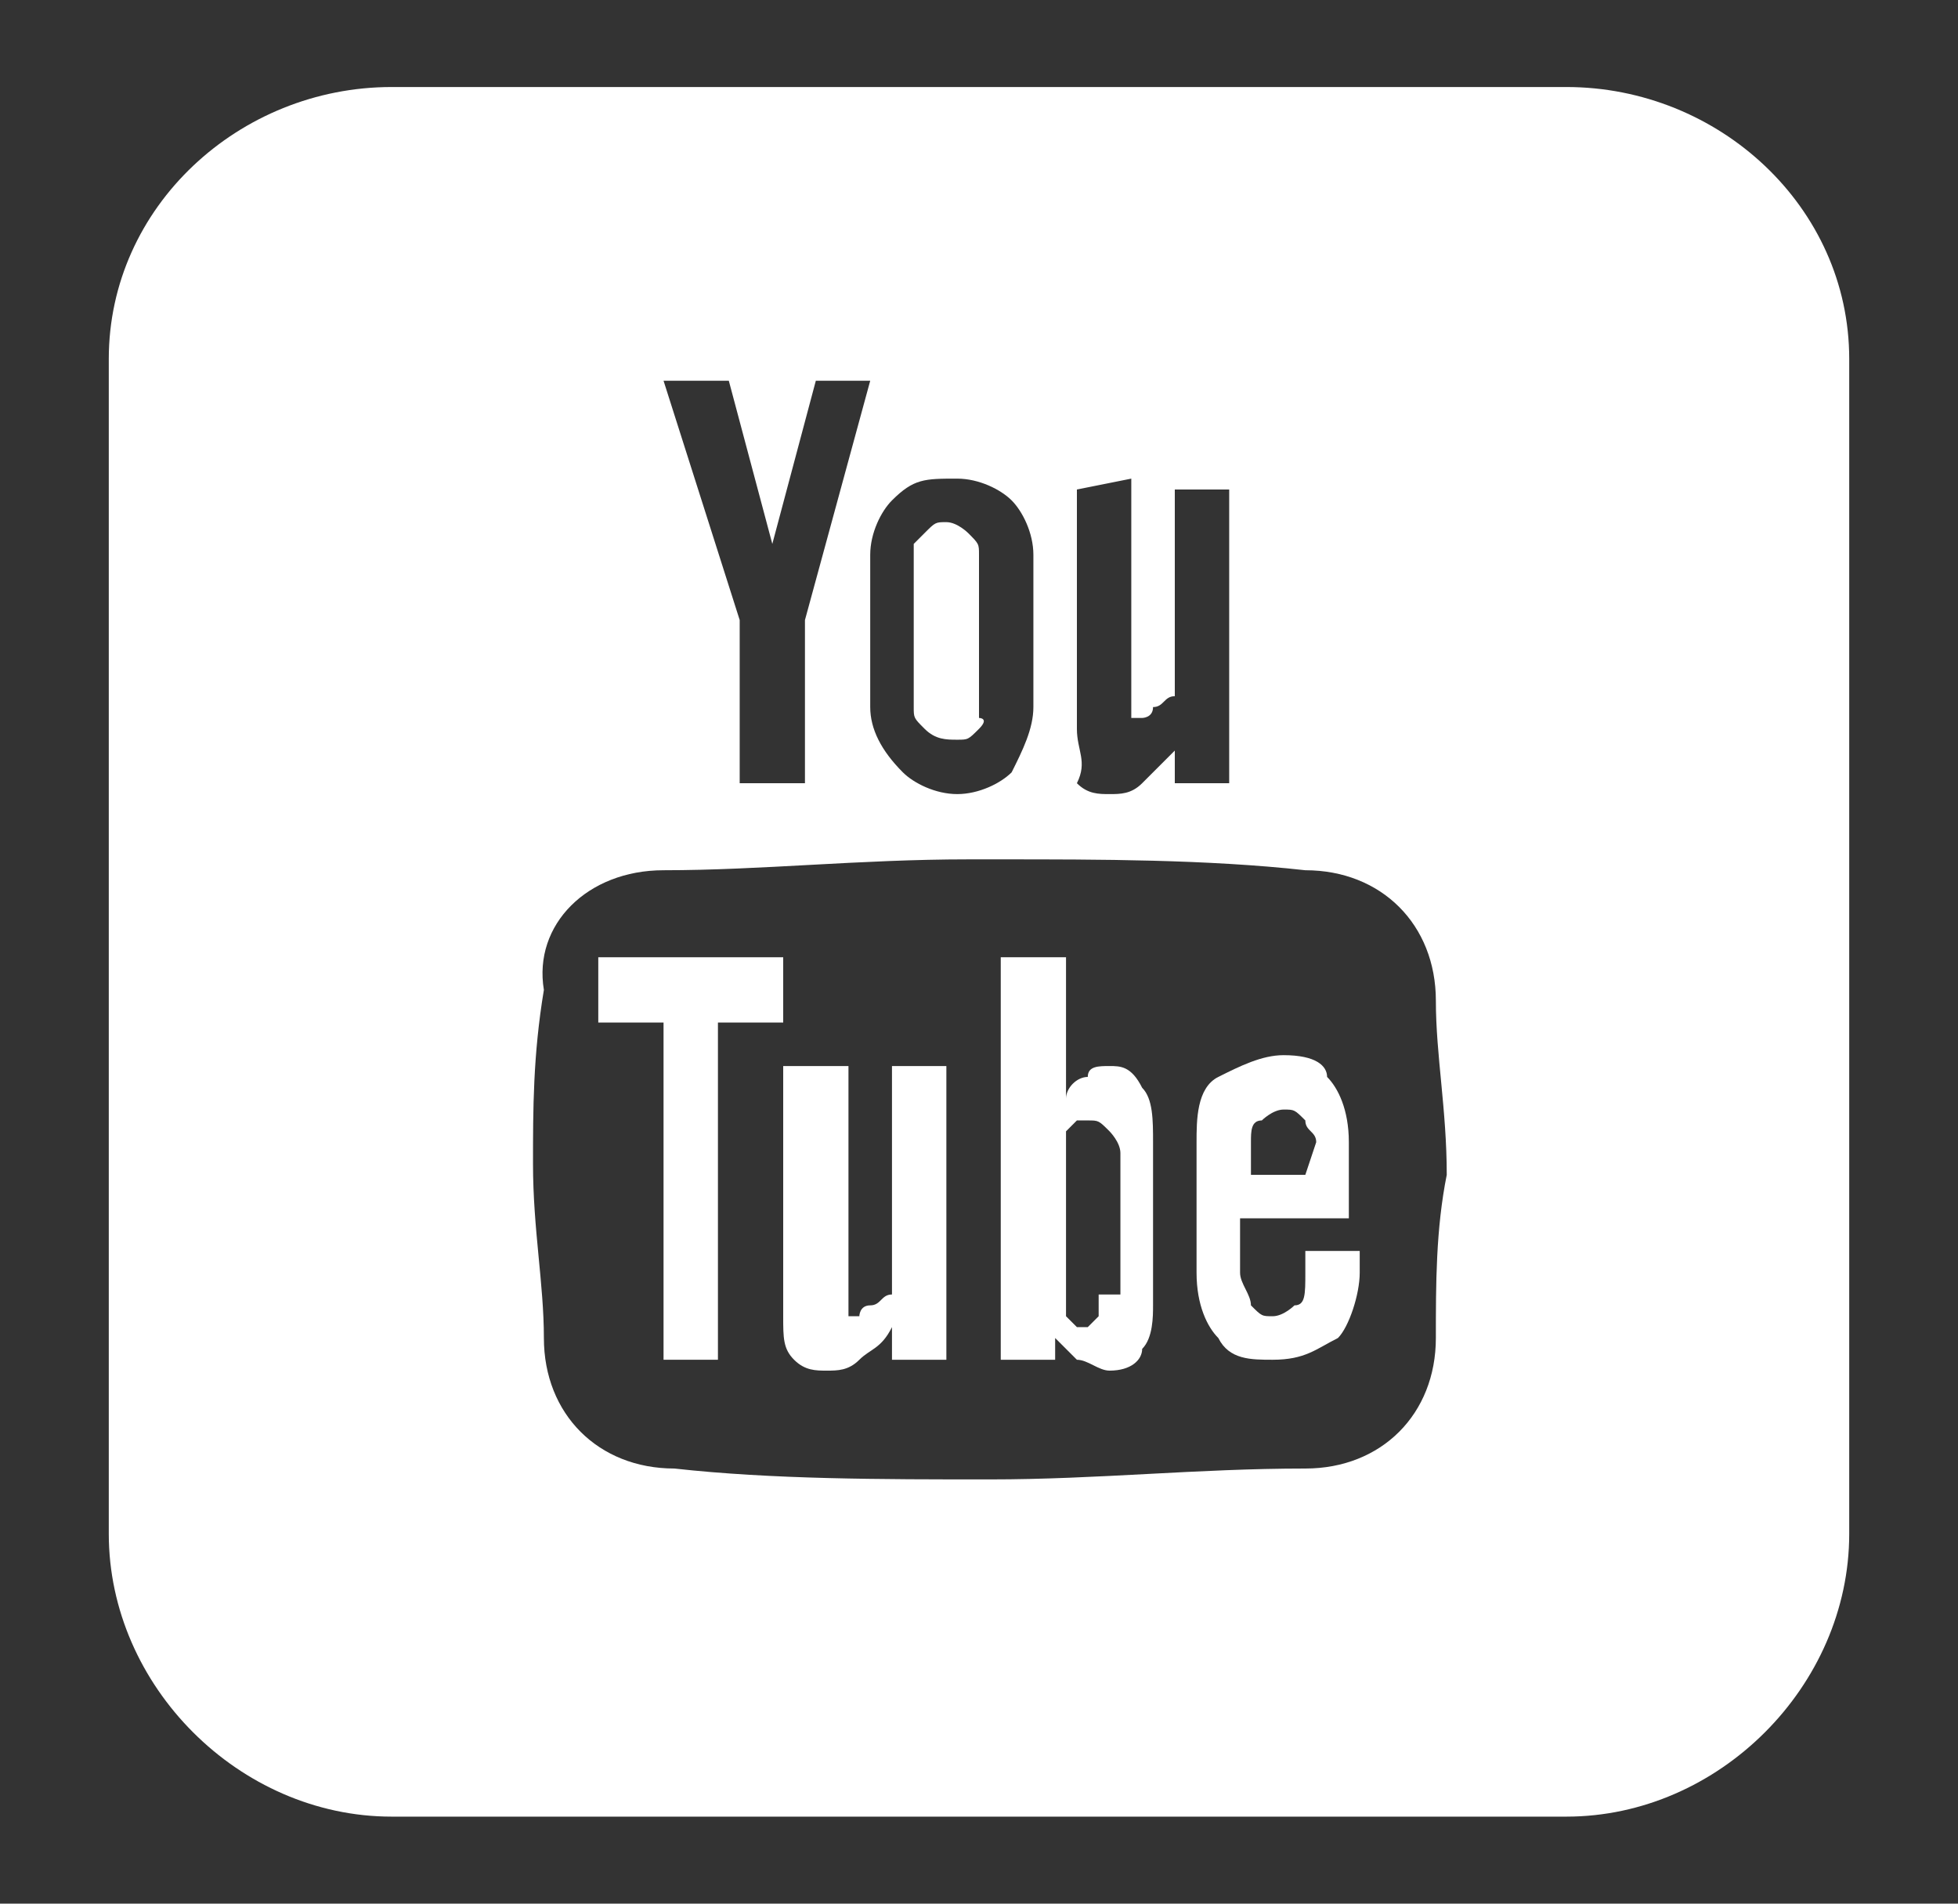
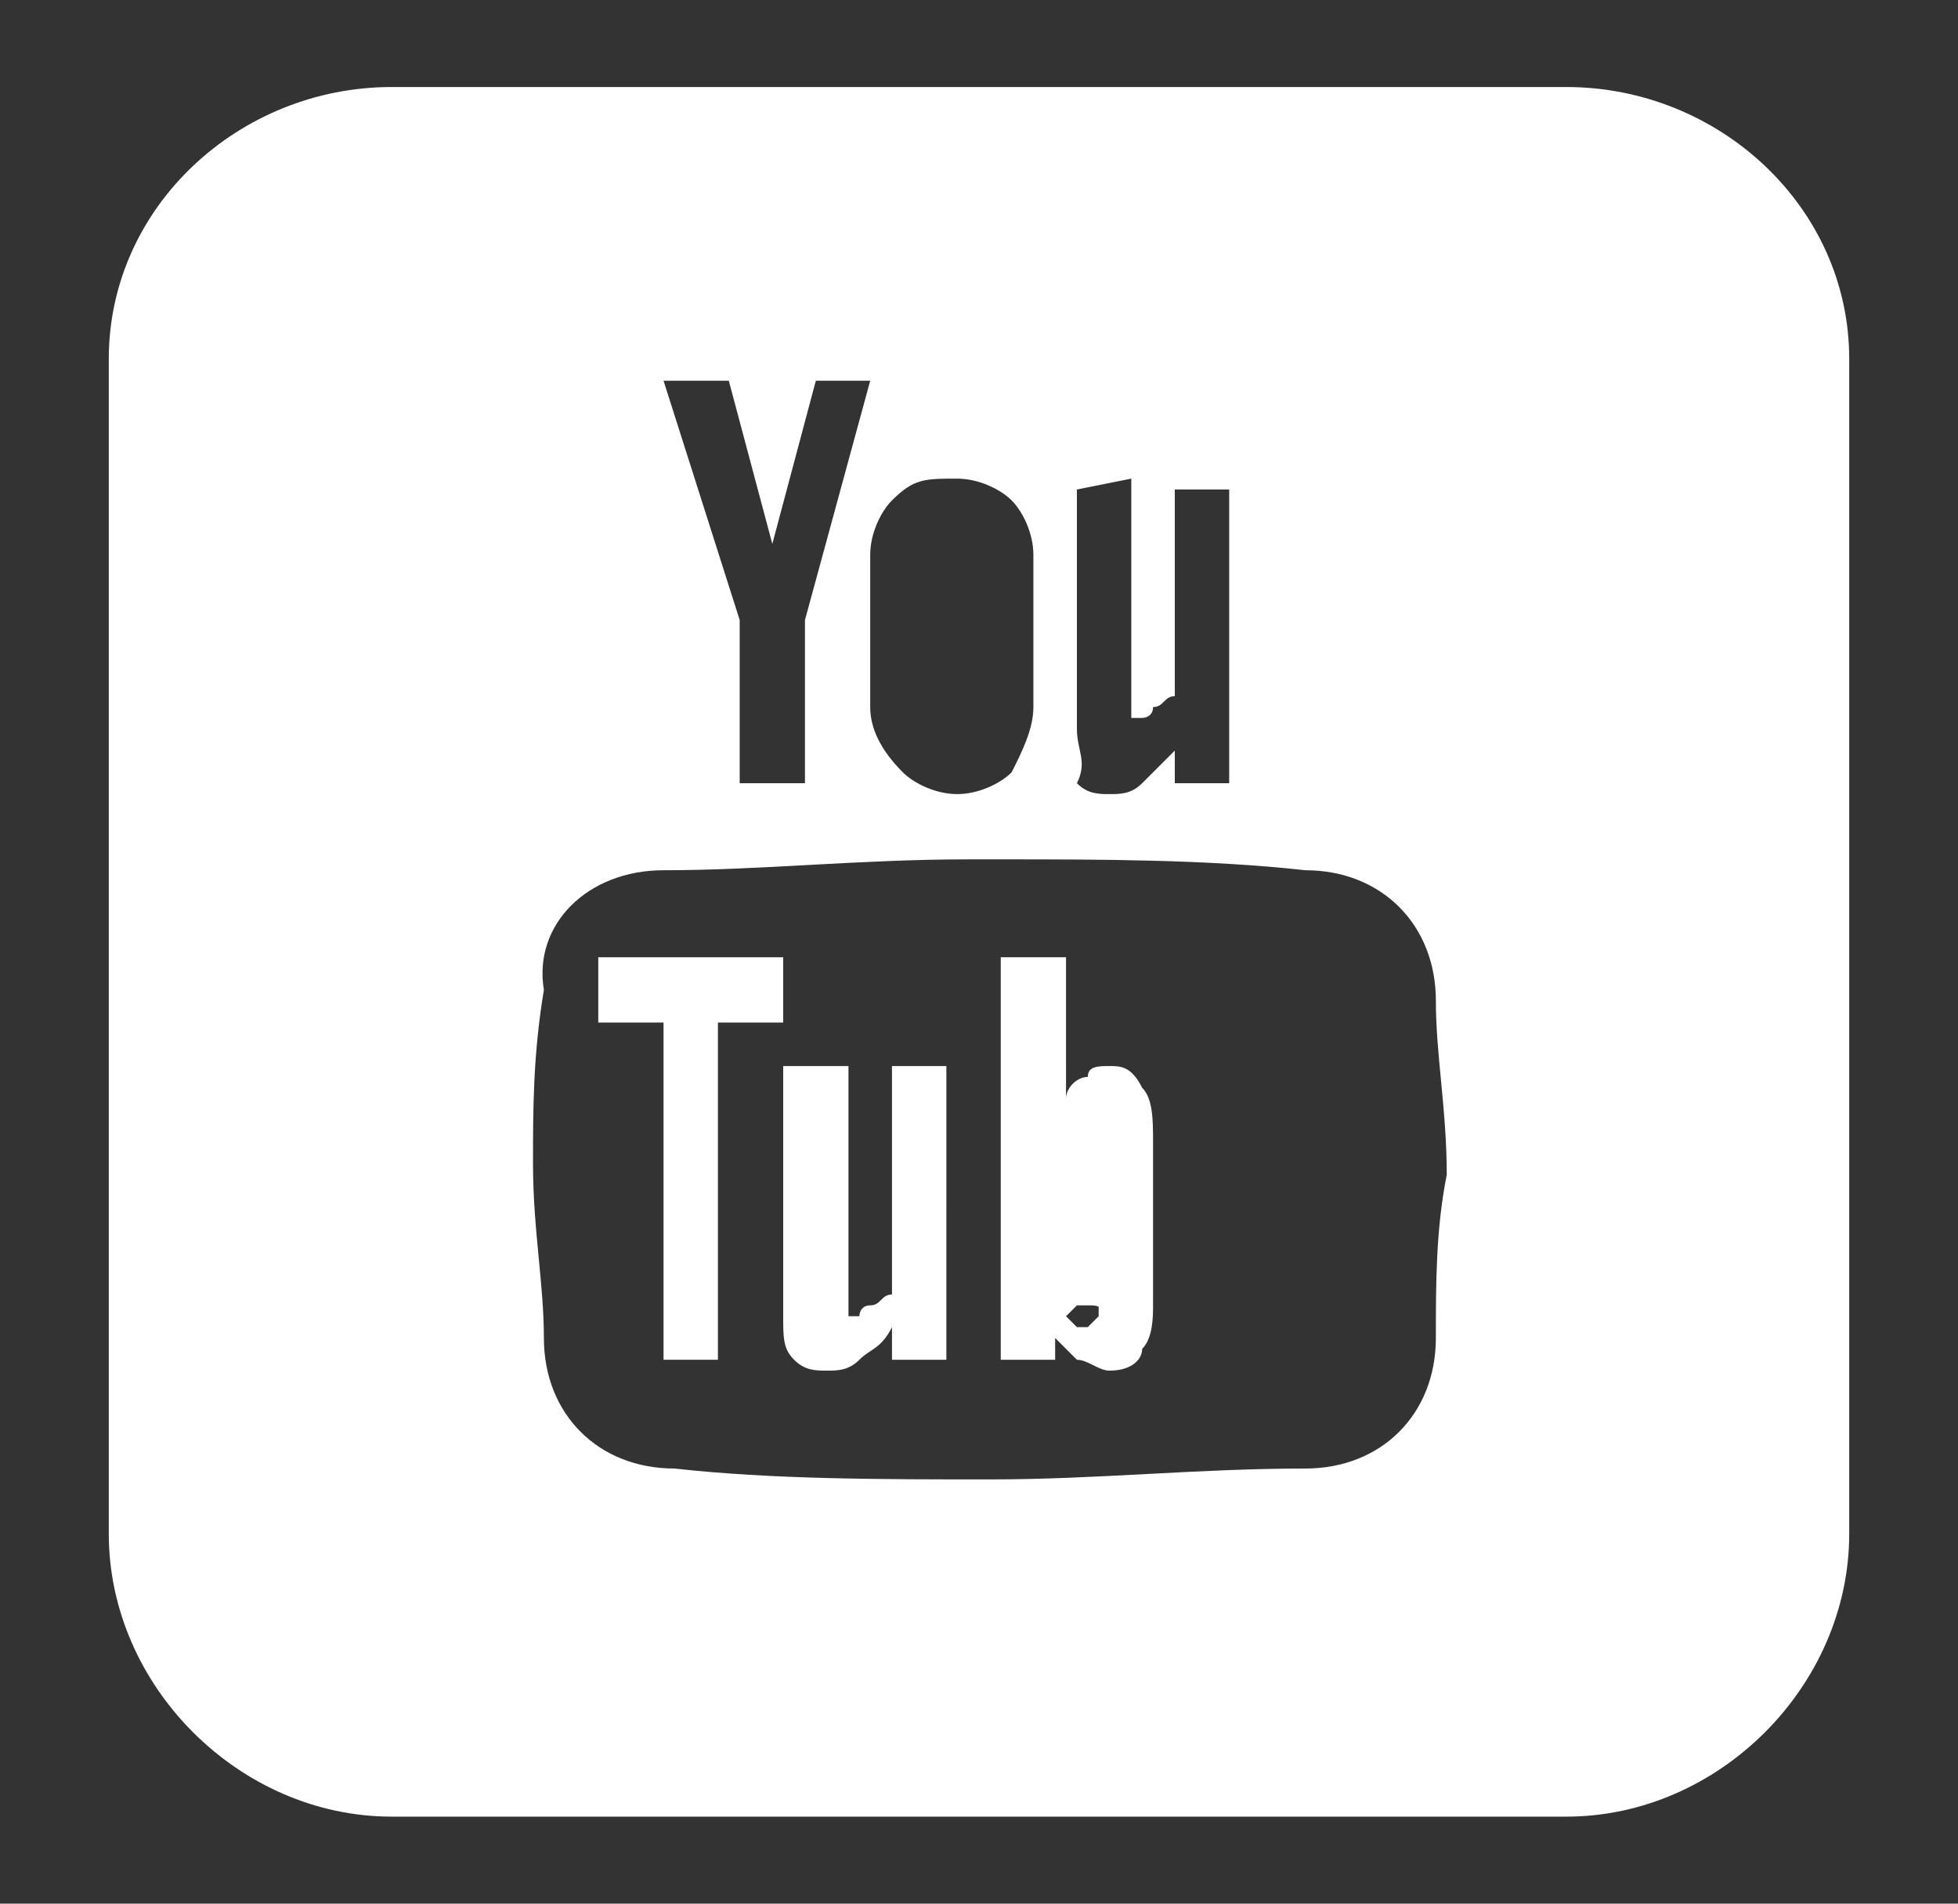
<svg xmlns="http://www.w3.org/2000/svg" version="1.1" x="0px" y="0px" viewBox="0 0 18 17.5" enable-background="new 0 0 18 17.5" xml:space="preserve">
  <rect x="0" y="0" width="18" height="17.5" fill="#333333" stroke="none" />
  <g id="bg">
    <rect display="none" width="18" height="17.5" />
  </g>
  <g id="facebook" display="none">
    <g id="Facebook" display="inline">
      <g>
-         <path fill="#FFFFFF" d="M15.5,0.8h-13C1.7,0.8,1,1.4,1,2.3v13c0,0.8,0.7,1.5,1.5,1.5h7.1v-6.2H7.5V8.2h2.1V6.4     c0-2.1,1.2-3.2,3.1-3.2c0.9,0,1.7,0.1,1.9,0.1v2.2l-1.3,0c-1,0-1.2,0.5-1.2,1.2v1.5h2.4l-0.3,2.4H12v6.2h3.5     c0.8,0,1.5-0.7,1.5-1.5v-13C17,1.4,16.3,0.8,15.5,0.8z" />
-       </g>
+         </g>
    </g>
  </g>
  <g id="instagram" display="none">
    <g id="Photo" display="inline">
      <g>
        <path fill="#FFFFFF" d="M9,8.8c-1.1,0-2,0.9-2,2c0,1.1,0.9,2,2,2c1.1,0,2-0.9,2-2C11,9.7,10.1,8.8,9,8.8z M15,5.8h-1v0     c0-1.1-0.9-2-2-2H6c-1.1,0-2,0.9-2,2v0H3c-1.1,0-2,0.9-2,2v7c0,1.1,0.9,2,2,2h12c1.1,0,2-0.9,2-2v-7C17,6.7,16.1,5.8,15,5.8z      M9,14.8c-2.2,0-4-1.8-4-4c0-2.2,1.8-4,4-4c2.2,0,4,1.8,4,4C13.1,13,11.2,14.8,9,14.8z" />
      </g>
    </g>
  </g>
  <g id="vimeo" display="none">
    <g display="inline">
      <path fill="#FFFFFF" d="M14.4,0.8H3.6C2.2,0.8,1,1.9,1,3.3v10.8c0,1.4,1.2,2.6,2.6,2.6h10.8c1.4,0,2.6-1.2,2.6-2.6V3.3    C17,1.9,15.8,0.8,14.4,0.8z M13.7,6.8c-0.1,0.6-0.9,2.8-2.3,4.7c-0.6,0.8-1.4,1.6-2.3,2.2c-0.3,0.2-1,0.5-1.5,0.3    c-0.9-0.4-1.2-1.9-1.5-2.9C6,10.5,5.9,9.9,5.7,9.4C5.6,9,5.5,8.6,5.3,8.2c-0.4-0.6-0.9,0-1.4-0.1c-0.2,0-0.3-0.3-0.4-0.4V7.6    C4.2,7,4.9,6.2,5.8,5.7C6.1,5.5,6.6,5.4,7,5.5c0.4,0.1,0.7,0.6,0.8,1C7.9,6.9,8,7.5,8.1,8c0.1,0.8,0.1,2,0.7,2.7    c0.7,0.7,1.2-0.3,1.4-0.8c0.2-0.4,0.4-0.9,0.5-1.3c0.1-1-0.4-1.1-1.3-1.1c0.5-1.6,2-2.2,2.4-2.3c0.5-0.1,1.3-0.1,1.7,0.4    C13.8,5.9,13.8,6.4,13.7,6.8z" />
    </g>
  </g>
  <g id="youtube">
    <g>
      <g>
        <path fill="#FFFFFF" d="M8.2,11.9C8.1,11.9,8.1,12,8,12c-0.1,0-0.1,0.1-0.1,0.1c0,0-0.1,0-0.1,0c0,0,0-0.1,0-0.1V9.8H7.2v2.3     c0,0.2,0,0.3,0.1,0.4c0.1,0.1,0.2,0.1,0.3,0.1c0.1,0,0.2,0,0.3-0.1c0.1-0.1,0.2-0.1,0.3-0.3v0.3h0.5V9.8H8.2L8.2,11.9L8.2,11.9z" />
-         <path fill="#FFFFFF" d="M8.8,6.8c0.1,0,0.1,0,0.2-0.1S9,6.6,9,6.6V5.1C9,5,9,5,8.9,4.9c0,0-0.1-0.1-0.2-0.1c-0.1,0-0.1,0-0.2,0.1     c0,0-0.1,0.1-0.1,0.1v1.5c0,0.1,0,0.1,0.1,0.2C8.6,6.8,8.7,6.8,8.8,6.8z" />
        <polygon fill="#FFFFFF" points="7.2,8.8 5.5,8.8 5.5,9.4 6.1,9.4 6.1,12.5 6.6,12.5 6.6,9.4 7.2,9.4    " />
-         <path fill="#FFFFFF" d="M11.8,9.7c-0.2,0-0.4,0.1-0.6,0.2S11,10.3,11,10.5v1.2c0,0.3,0.1,0.5,0.2,0.6c0.1,0.2,0.3,0.2,0.5,0.2     c0.3,0,0.4-0.1,0.6-0.2c0.1-0.1,0.2-0.4,0.2-0.6v-0.2H12v0.2c0,0.2,0,0.3-0.1,0.3c0,0-0.1,0.1-0.2,0.1c-0.1,0-0.1,0-0.2-0.1     c0-0.1-0.1-0.2-0.1-0.3v-0.5h1v-0.7c0-0.3-0.1-0.5-0.2-0.6C12.2,9.8,12.1,9.7,11.8,9.7z M12,10.8h-0.5v-0.3c0-0.1,0-0.2,0.1-0.2     c0,0,0.1-0.1,0.2-0.1s0.1,0,0.2,0.1c0,0.1,0.1,0.1,0.1,0.2L12,10.8L12,10.8z" />
-         <path fill="#FFFFFF" d="M10.2,9.8c-0.1,0-0.2,0-0.2,0.1c-0.1,0-0.2,0.1-0.2,0.2V8.8H9.2v3.7h0.5v-0.2c0.1,0.1,0.1,0.1,0.2,0.2     c0.1,0,0.2,0.1,0.3,0.1c0.2,0,0.3-0.1,0.3-0.2c0.1-0.1,0.1-0.3,0.1-0.4v-1.5c0-0.2,0-0.4-0.1-0.5C10.4,9.8,10.3,9.8,10.2,9.8z      M10.1,11.9c0,0.1,0,0.2,0,0.2c0,0-0.1,0.1-0.1,0.1c0,0-0.1,0-0.1,0c0,0-0.1-0.1-0.1-0.1v-1.7c0,0,0.1-0.1,0.1-0.1     c0,0,0.1,0,0.1,0c0.1,0,0.1,0,0.2,0.1c0,0,0.1,0.1,0.1,0.2V11.9z" />
+         <path fill="#FFFFFF" d="M10.2,9.8c-0.1,0-0.2,0-0.2,0.1c-0.1,0-0.2,0.1-0.2,0.2V8.8H9.2v3.7h0.5v-0.2c0.1,0.1,0.1,0.1,0.2,0.2     c0.1,0,0.2,0.1,0.3,0.1c0.2,0,0.3-0.1,0.3-0.2c0.1-0.1,0.1-0.3,0.1-0.4v-1.5c0-0.2,0-0.4-0.1-0.5C10.4,9.8,10.3,9.8,10.2,9.8z      M10.1,11.9c0,0.1,0,0.2,0,0.2c0,0-0.1,0.1-0.1,0.1c0,0-0.1,0-0.1,0c0,0-0.1-0.1-0.1-0.1c0,0,0.1-0.1,0.1-0.1     c0,0,0.1,0,0.1,0c0.1,0,0.1,0,0.2,0.1c0,0,0.1,0.1,0.1,0.2V11.9z" />
        <path fill="#FFFFFF" d="M14.4,0.8H3.6C2.2,0.8,1,1.9,1,3.3v10.8c0,1.4,1.2,2.6,2.6,2.6h10.8c1.4,0,2.6-1.2,2.6-2.6V3.3     C17,1.9,15.8,0.8,14.4,0.8z M10.4,4.4v2.1c0,0.1,0,0.1,0,0.1c0,0,0.1,0,0.1,0c0,0,0.1,0,0.1-0.1c0.1,0,0.1-0.1,0.2-0.1V4.5h0.5     v2.7h-0.5V6.9c-0.1,0.1-0.2,0.2-0.3,0.3c-0.1,0.1-0.2,0.1-0.3,0.1c-0.1,0-0.2,0-0.3-0.1C10,7,9.9,6.9,9.9,6.7V4.5L10.4,4.4     L10.4,4.4z M8.8,4.4c0.2,0,0.4,0.1,0.5,0.2s0.2,0.3,0.2,0.5v1.4c0,0.2-0.1,0.4-0.2,0.6C9.2,7.2,9,7.3,8.8,7.3     c-0.2,0-0.4-0.1-0.5-0.2C8.1,6.9,8,6.7,8,6.5V5.1c0-0.2,0.1-0.4,0.2-0.5C8.4,4.4,8.5,4.4,8.8,4.4z M6.7,3.5L7.1,5h0l0.4-1.5H8     L7.4,5.7v1.5H6.8V5.7L6.1,3.5L6.7,3.5L6.7,3.5z M13.2,12.3c0,0.7-0.5,1.2-1.2,1.2c-1,0-1.9,0.1-2.9,0.1c-1,0-2,0-2.9-0.1     c-0.7,0-1.2-0.5-1.2-1.2c0-0.5-0.1-1-0.1-1.6c0-0.5,0-1,0.1-1.6C4.9,8.5,5.4,8,6.1,8c0.9,0,1.8-0.1,2.8-0.1c0,0,0.1,0,0.2,0     s0.1,0,0.1,0c0.9,0,1.9,0,2.8,0.1c0.7,0,1.2,0.5,1.2,1.2c0,0.5,0.1,1,0.1,1.6C13.2,11.3,13.2,11.8,13.2,12.3z" />
      </g>
    </g>
  </g>
</svg>